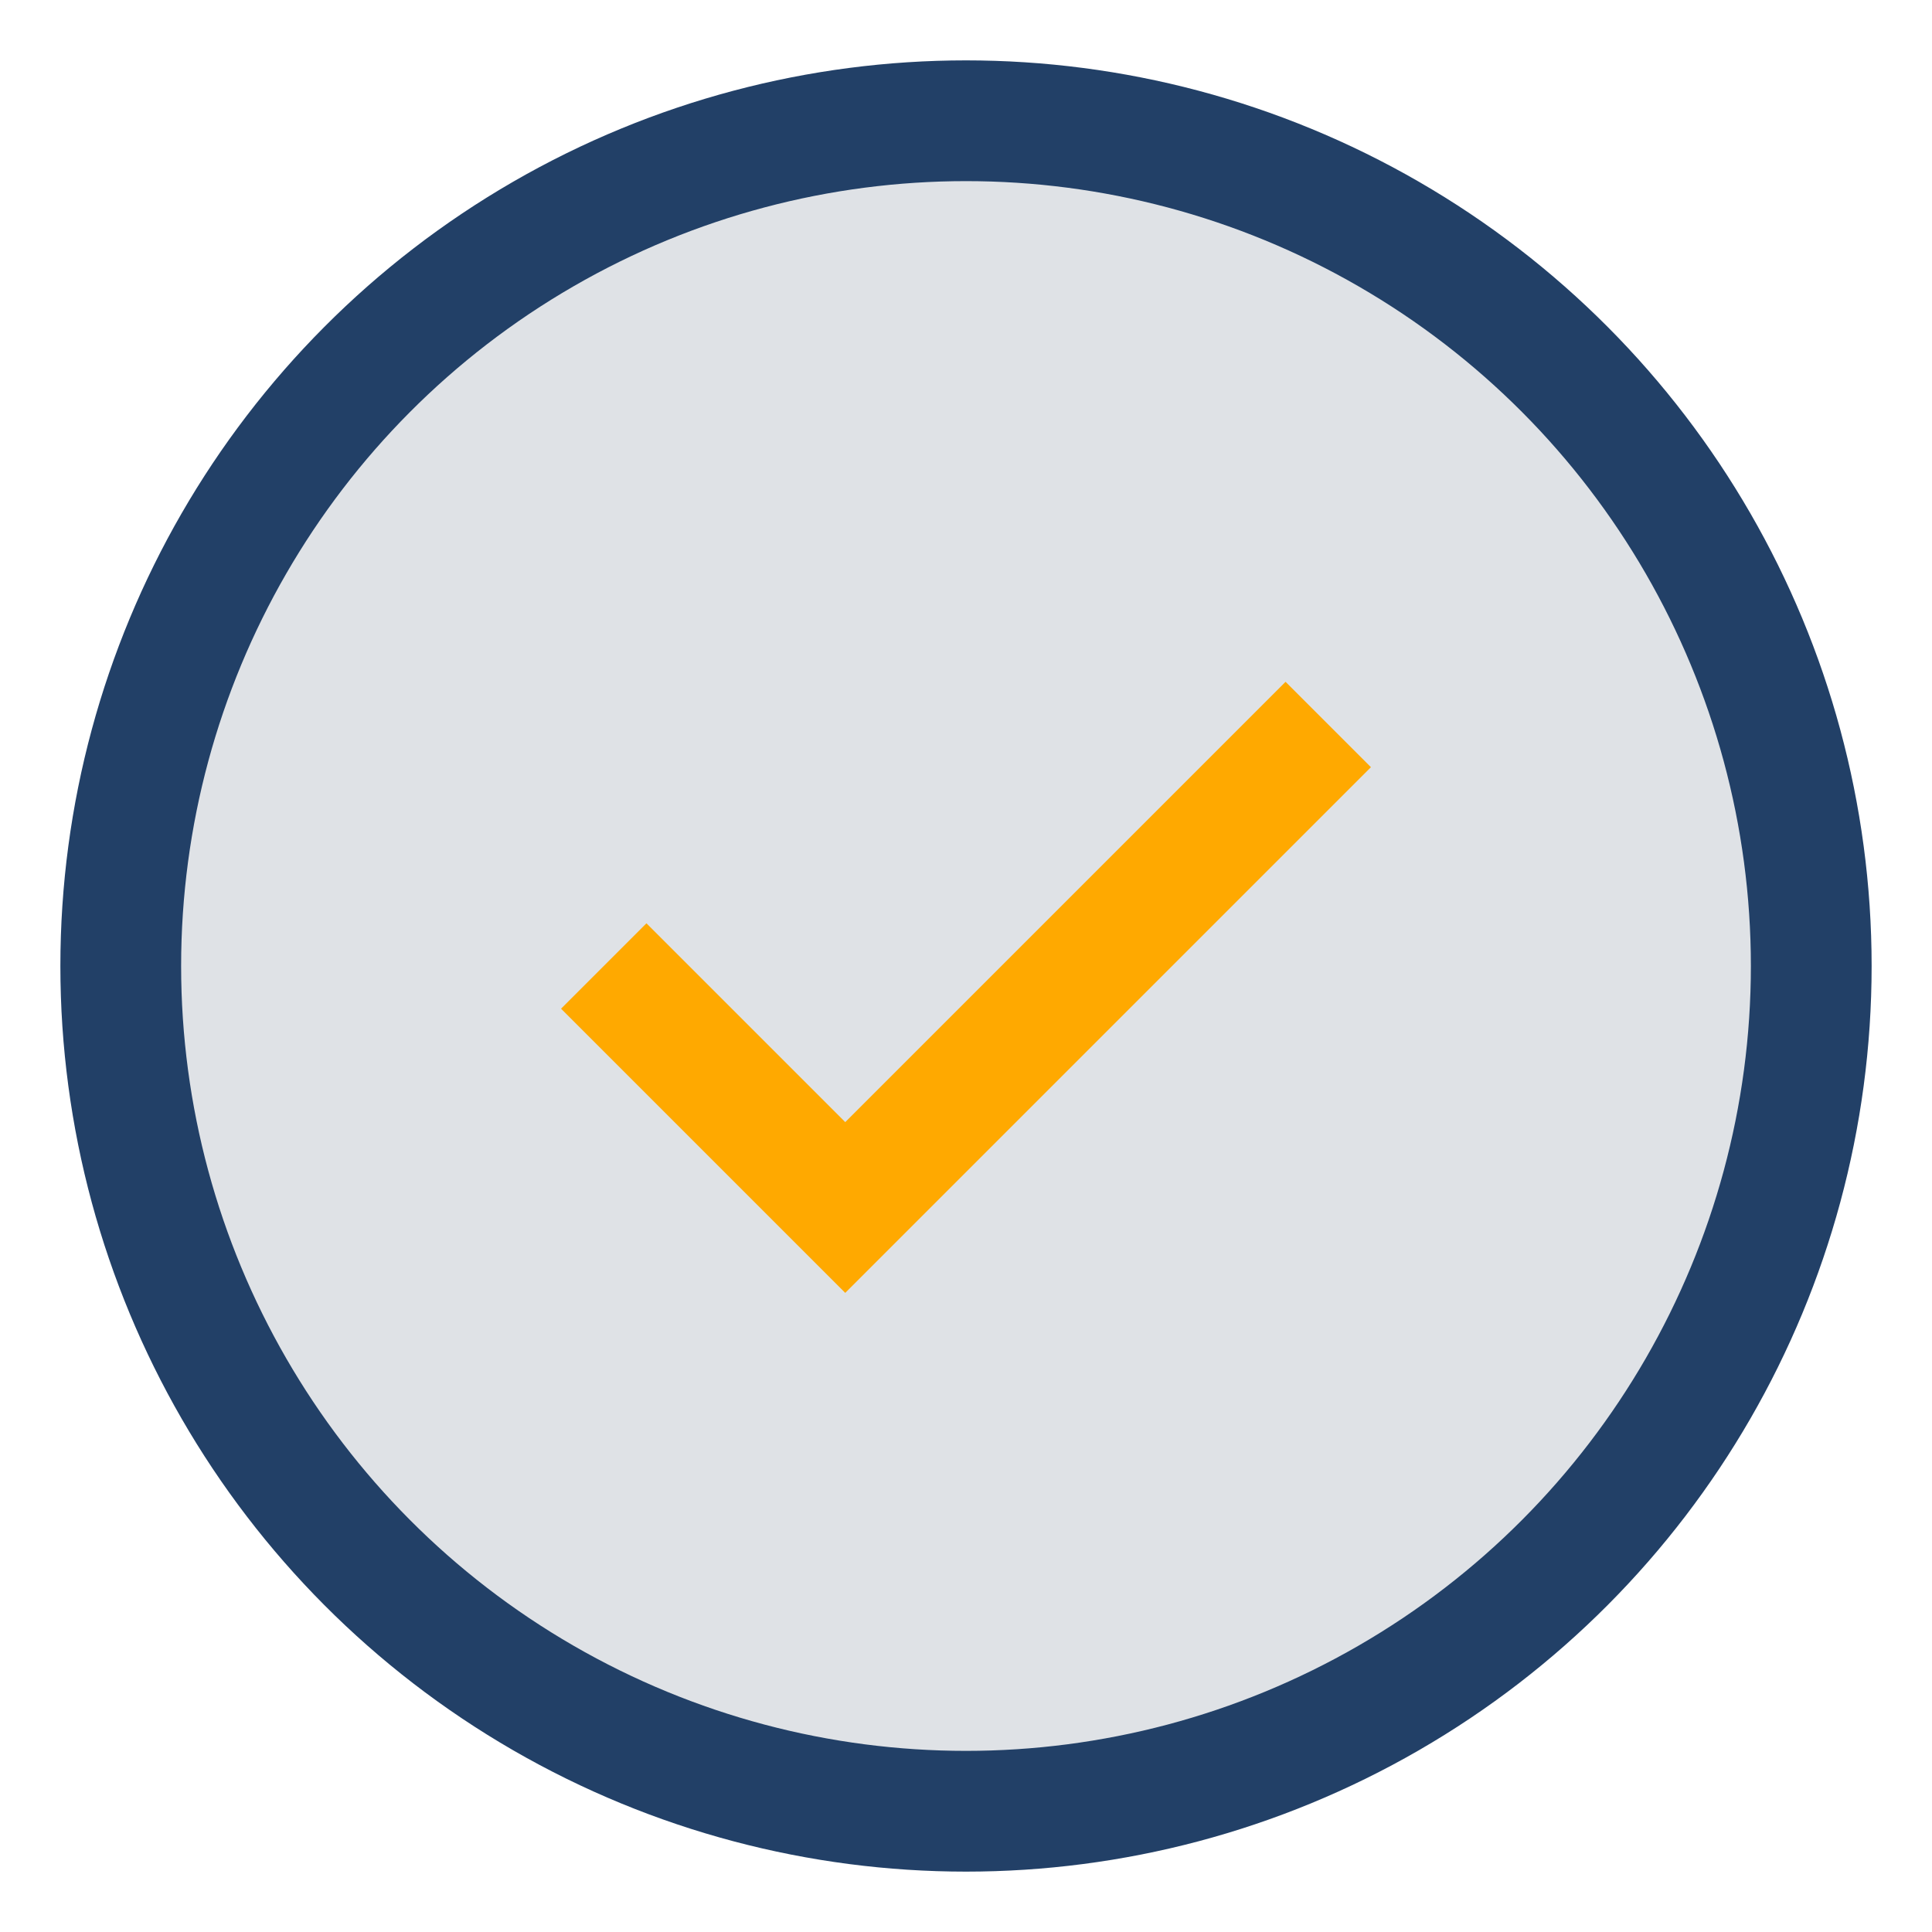
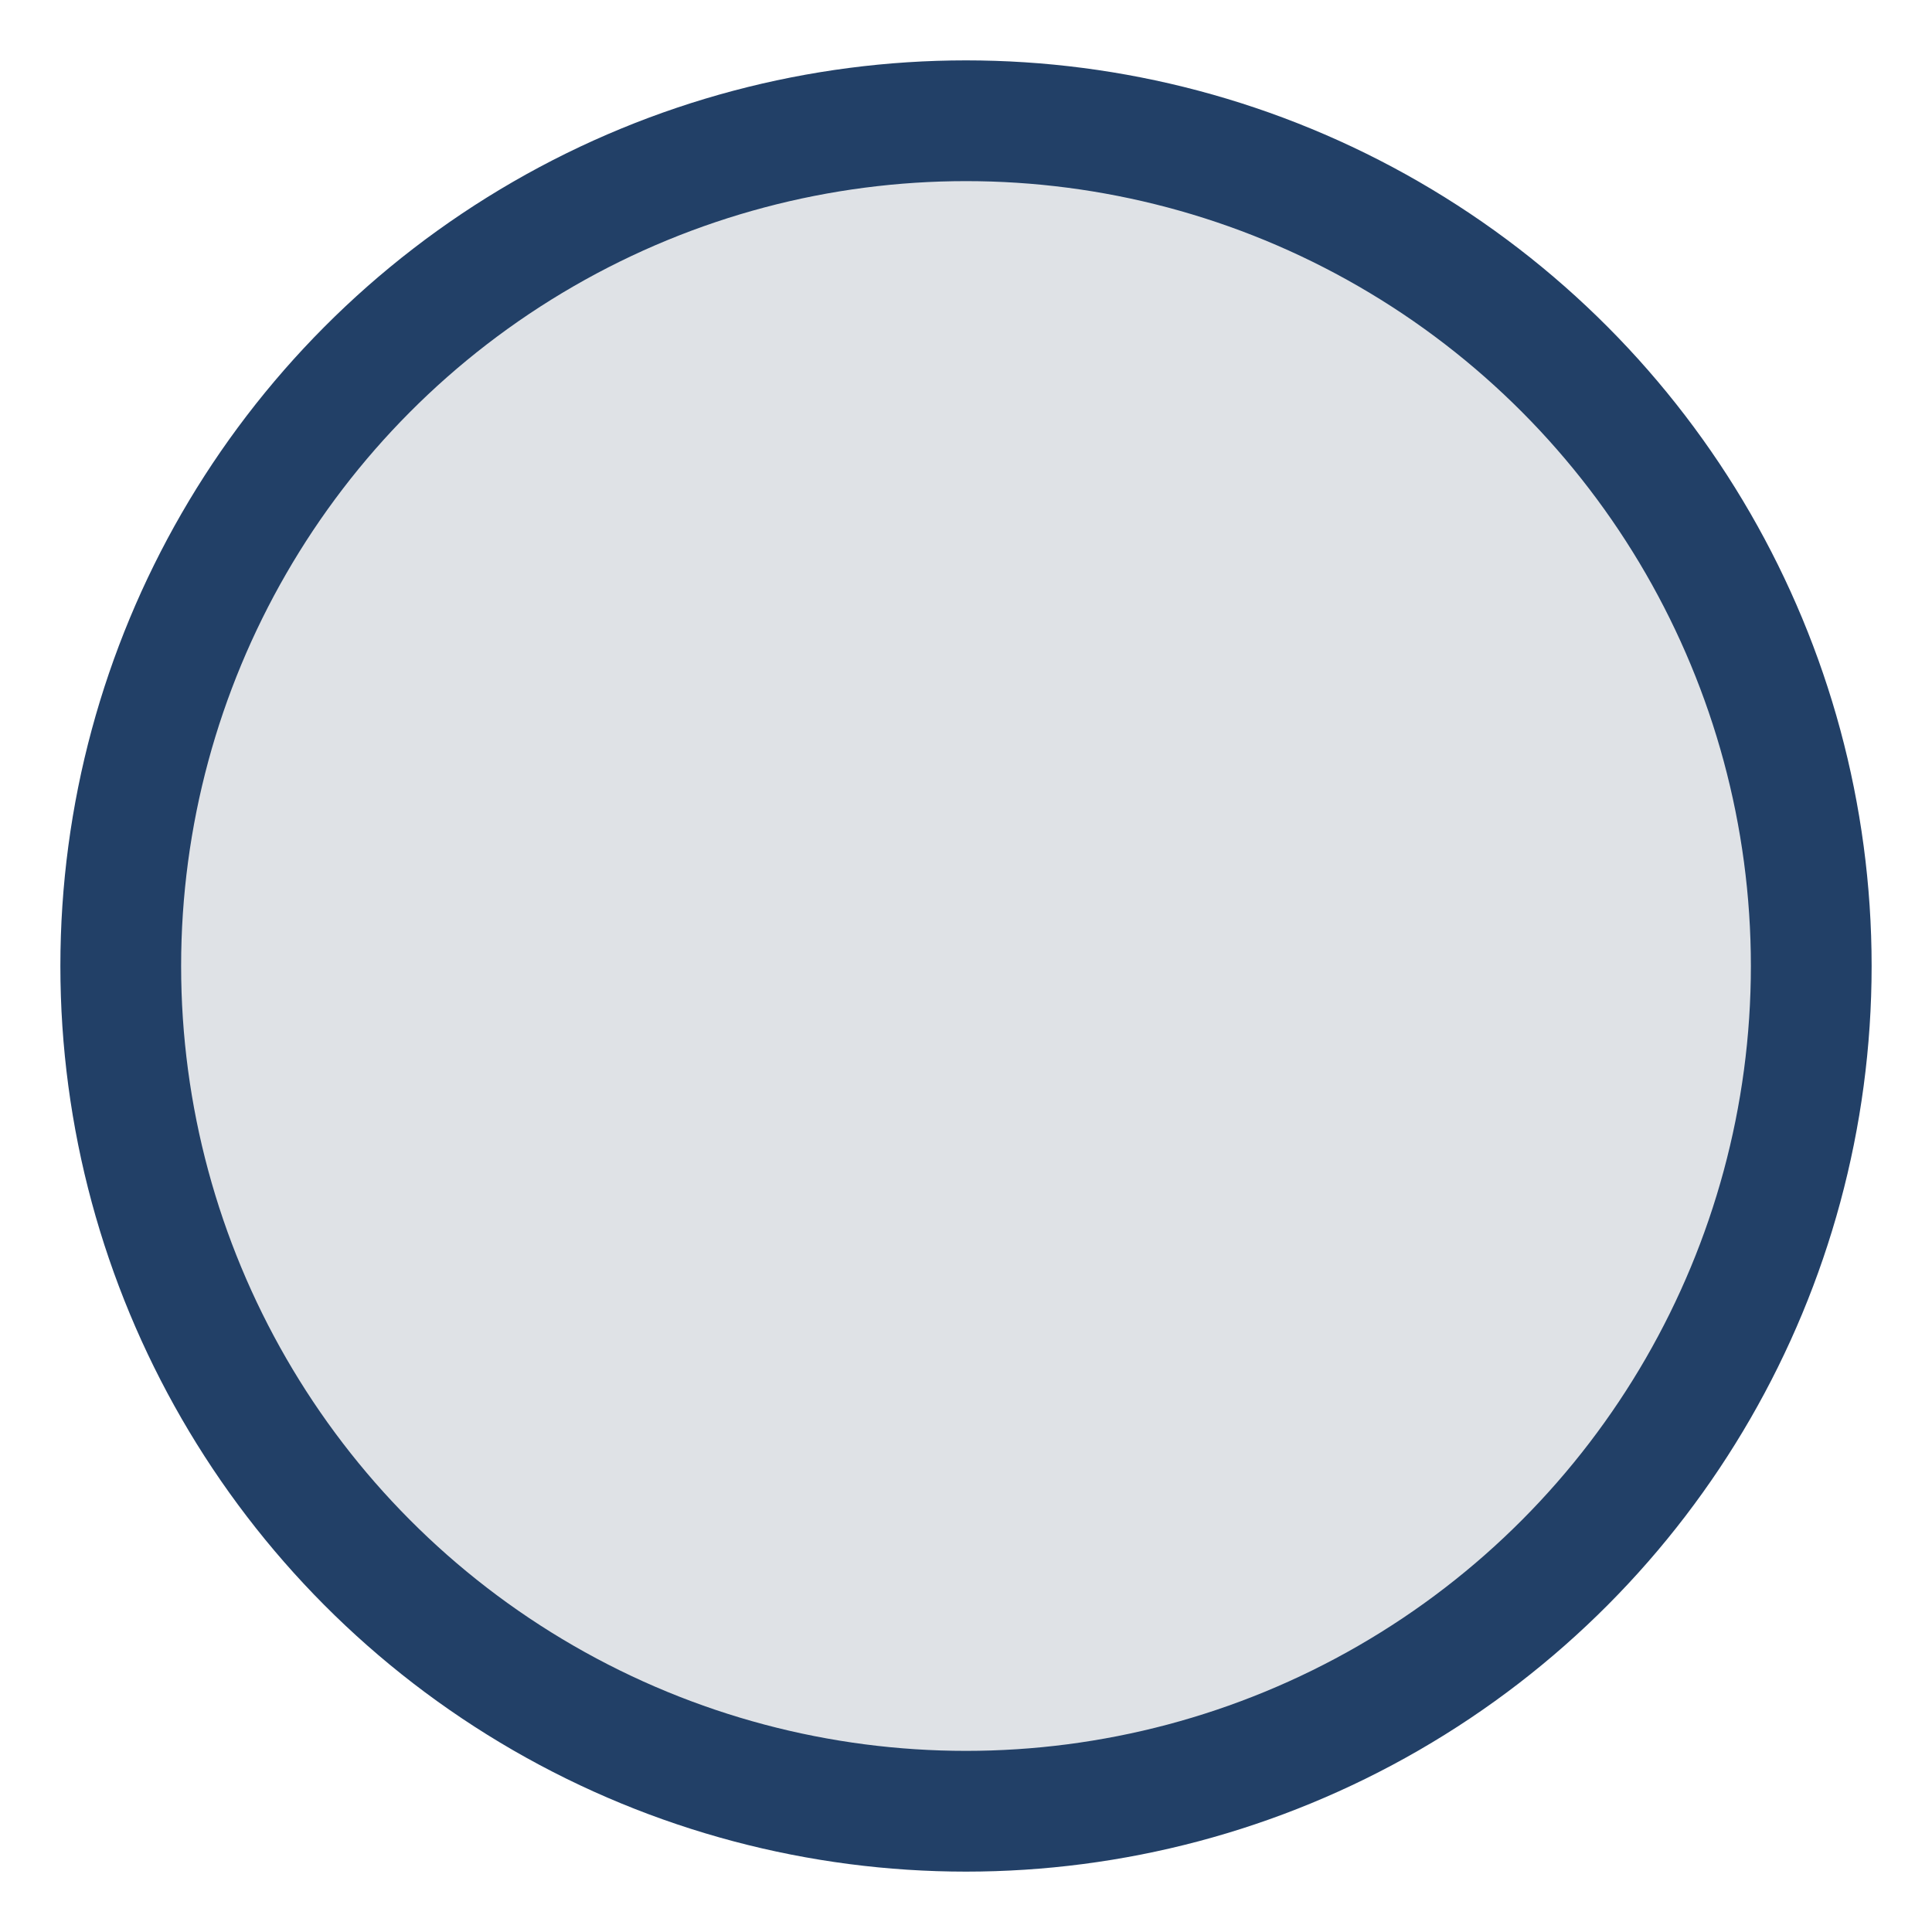
<svg xmlns="http://www.w3.org/2000/svg" width="32" height="32" viewBox="0 0 32 32">
  <circle cx="16" cy="16" r="14" fill="#DFE2E6" stroke="#224067" stroke-width="2" />
-   <path d="M10 16l4 4 8-8" stroke="#FFA900" stroke-width="2" fill="none" />
</svg>